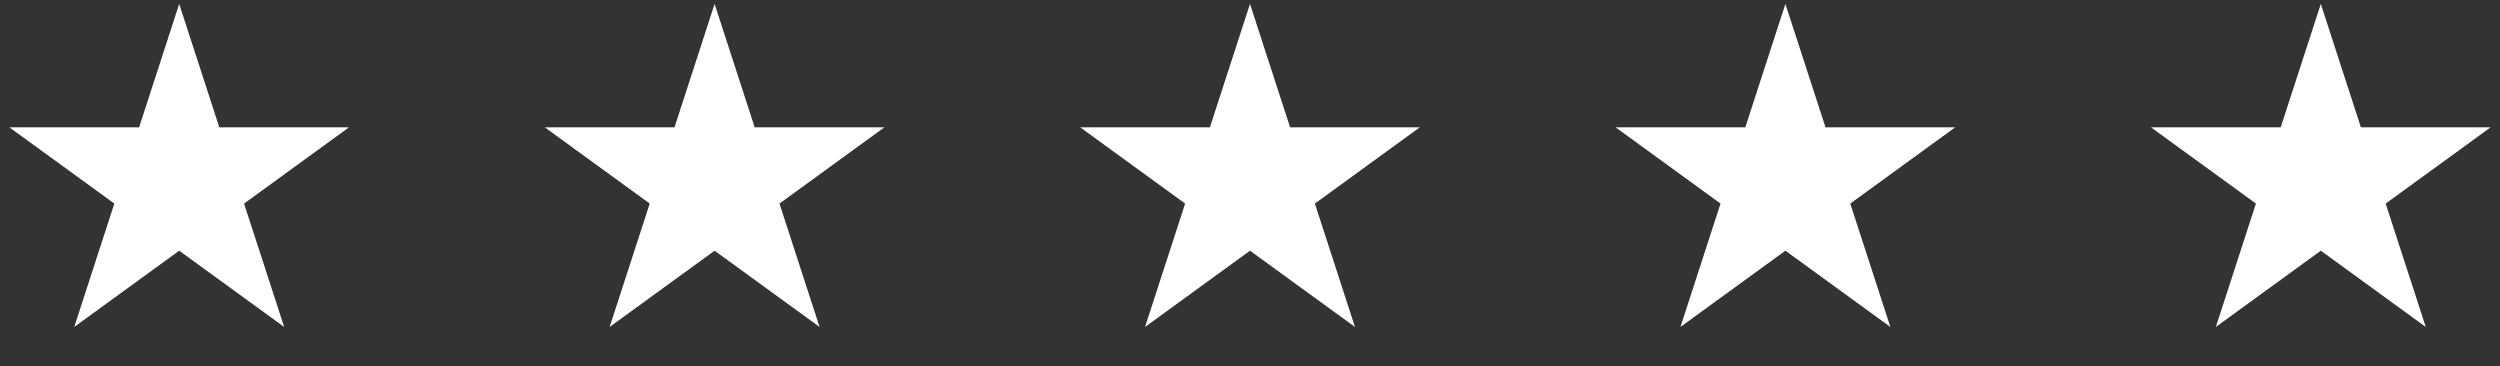
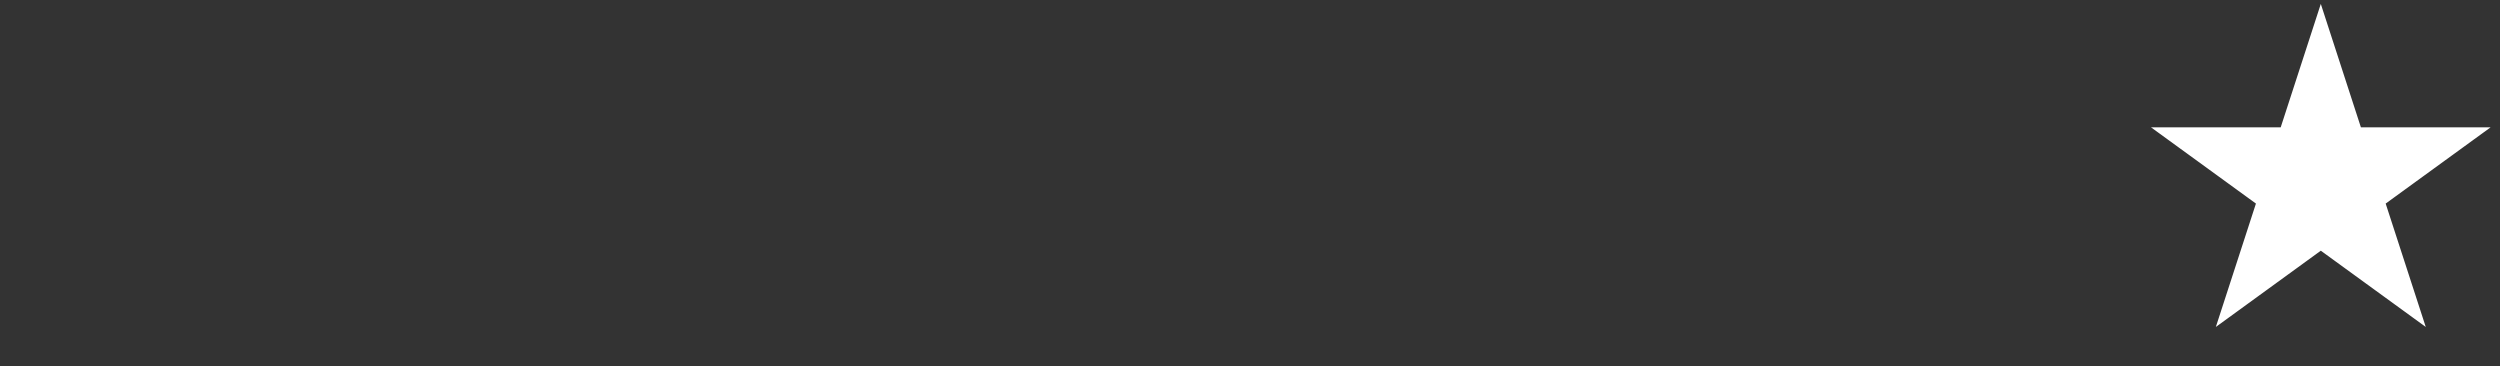
<svg xmlns="http://www.w3.org/2000/svg" width="280" height="41" viewBox="0 0 280 41" fill="none">
  <rect x="0" y="0" width="280" height="41" fill="#333333" stroke="none" />
-   <path d="M20.07 0.439L24.561 14.259H39.091L27.336 22.8L31.826 36.619L20.07 28.078L8.315 36.619L12.805 22.8L1.049 14.259H15.58L20.07 0.439Z" fill="white" />
-   <path d="M80.035 0.439L84.525 14.259H99.056L87.301 22.8L91.791 36.619L80.035 28.078L68.279 36.619L72.77 22.8L61.014 14.259H75.545L80.035 0.439Z" fill="white" />
-   <path d="M140 0.439L144.49 14.259H159.021L147.265 22.8L151.756 36.619L140 28.078L128.244 36.619L132.735 22.8L120.979 14.259H135.51L140 0.439Z" fill="white" />
-   <path d="M199.965 0.439L204.455 14.259H218.986L207.23 22.8L211.721 36.619L199.965 28.078L188.209 36.619L192.699 22.8L180.944 14.259H195.475L199.965 0.439Z" fill="white" />
  <path d="M259.93 0.439L264.42 14.259H278.951L267.195 22.8L271.685 36.619L259.93 28.078L248.174 36.619L252.664 22.8L240.909 14.259H255.439L259.93 0.439Z" fill="white" />
</svg>